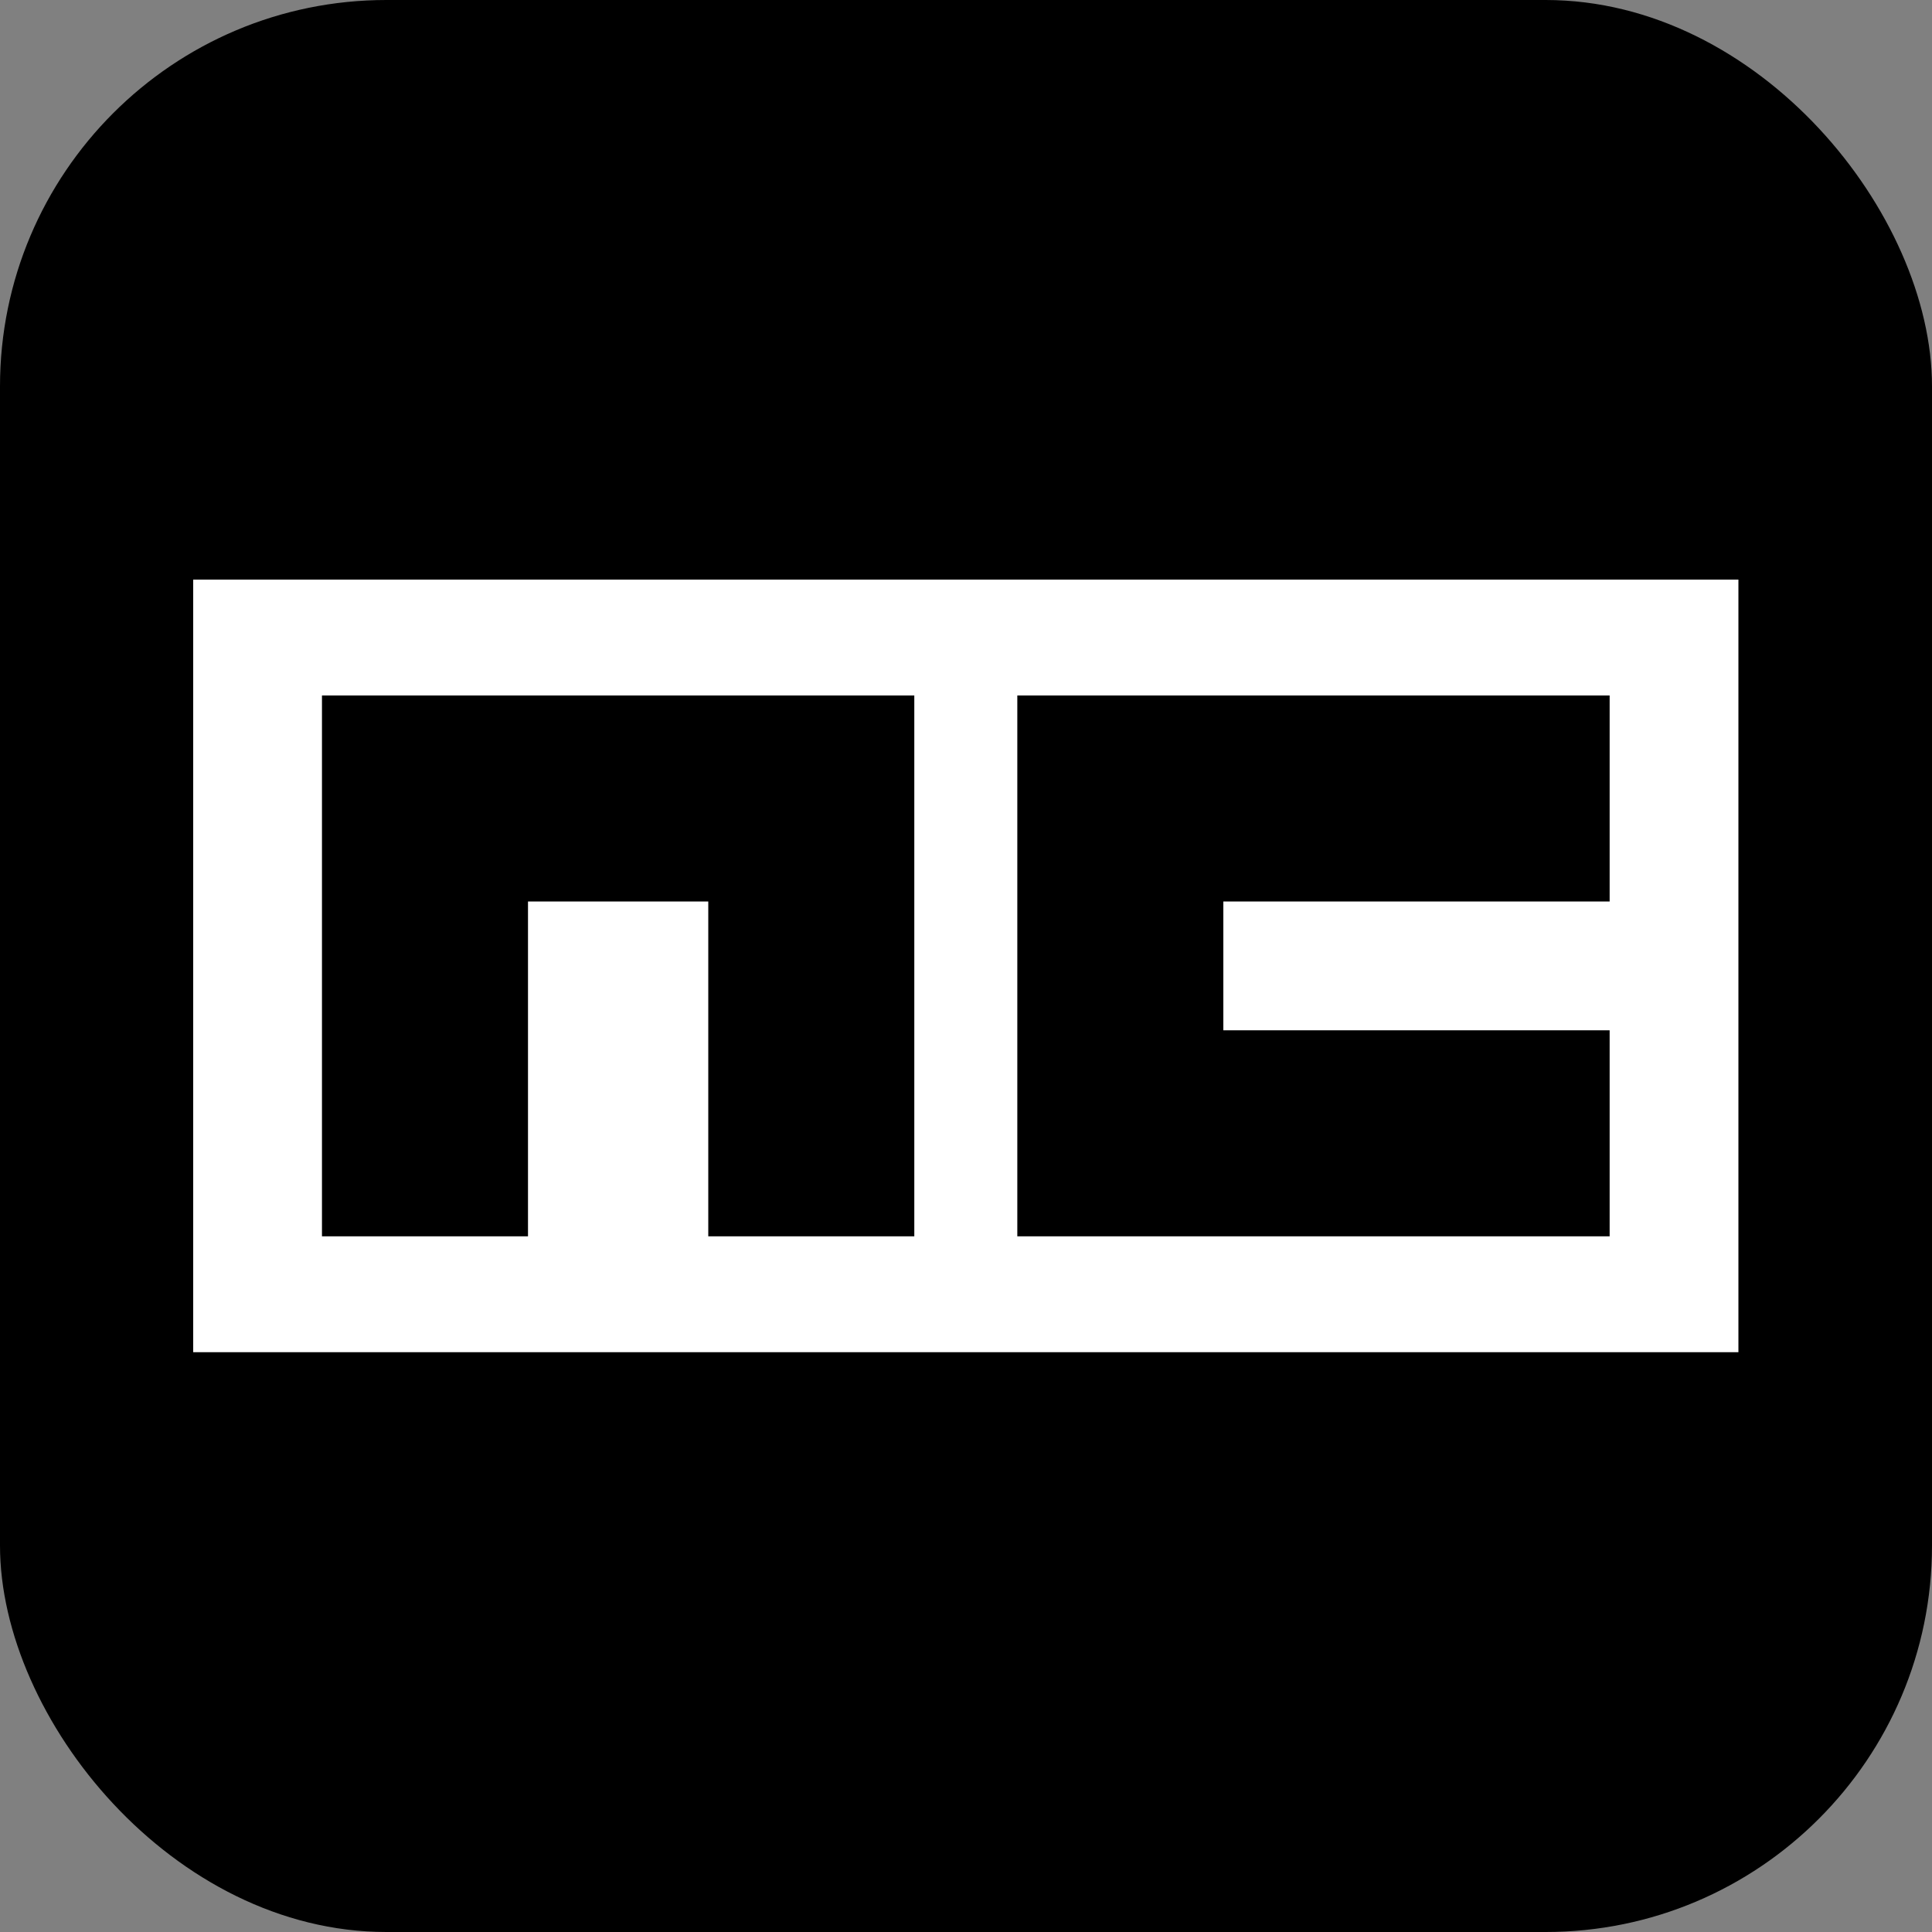
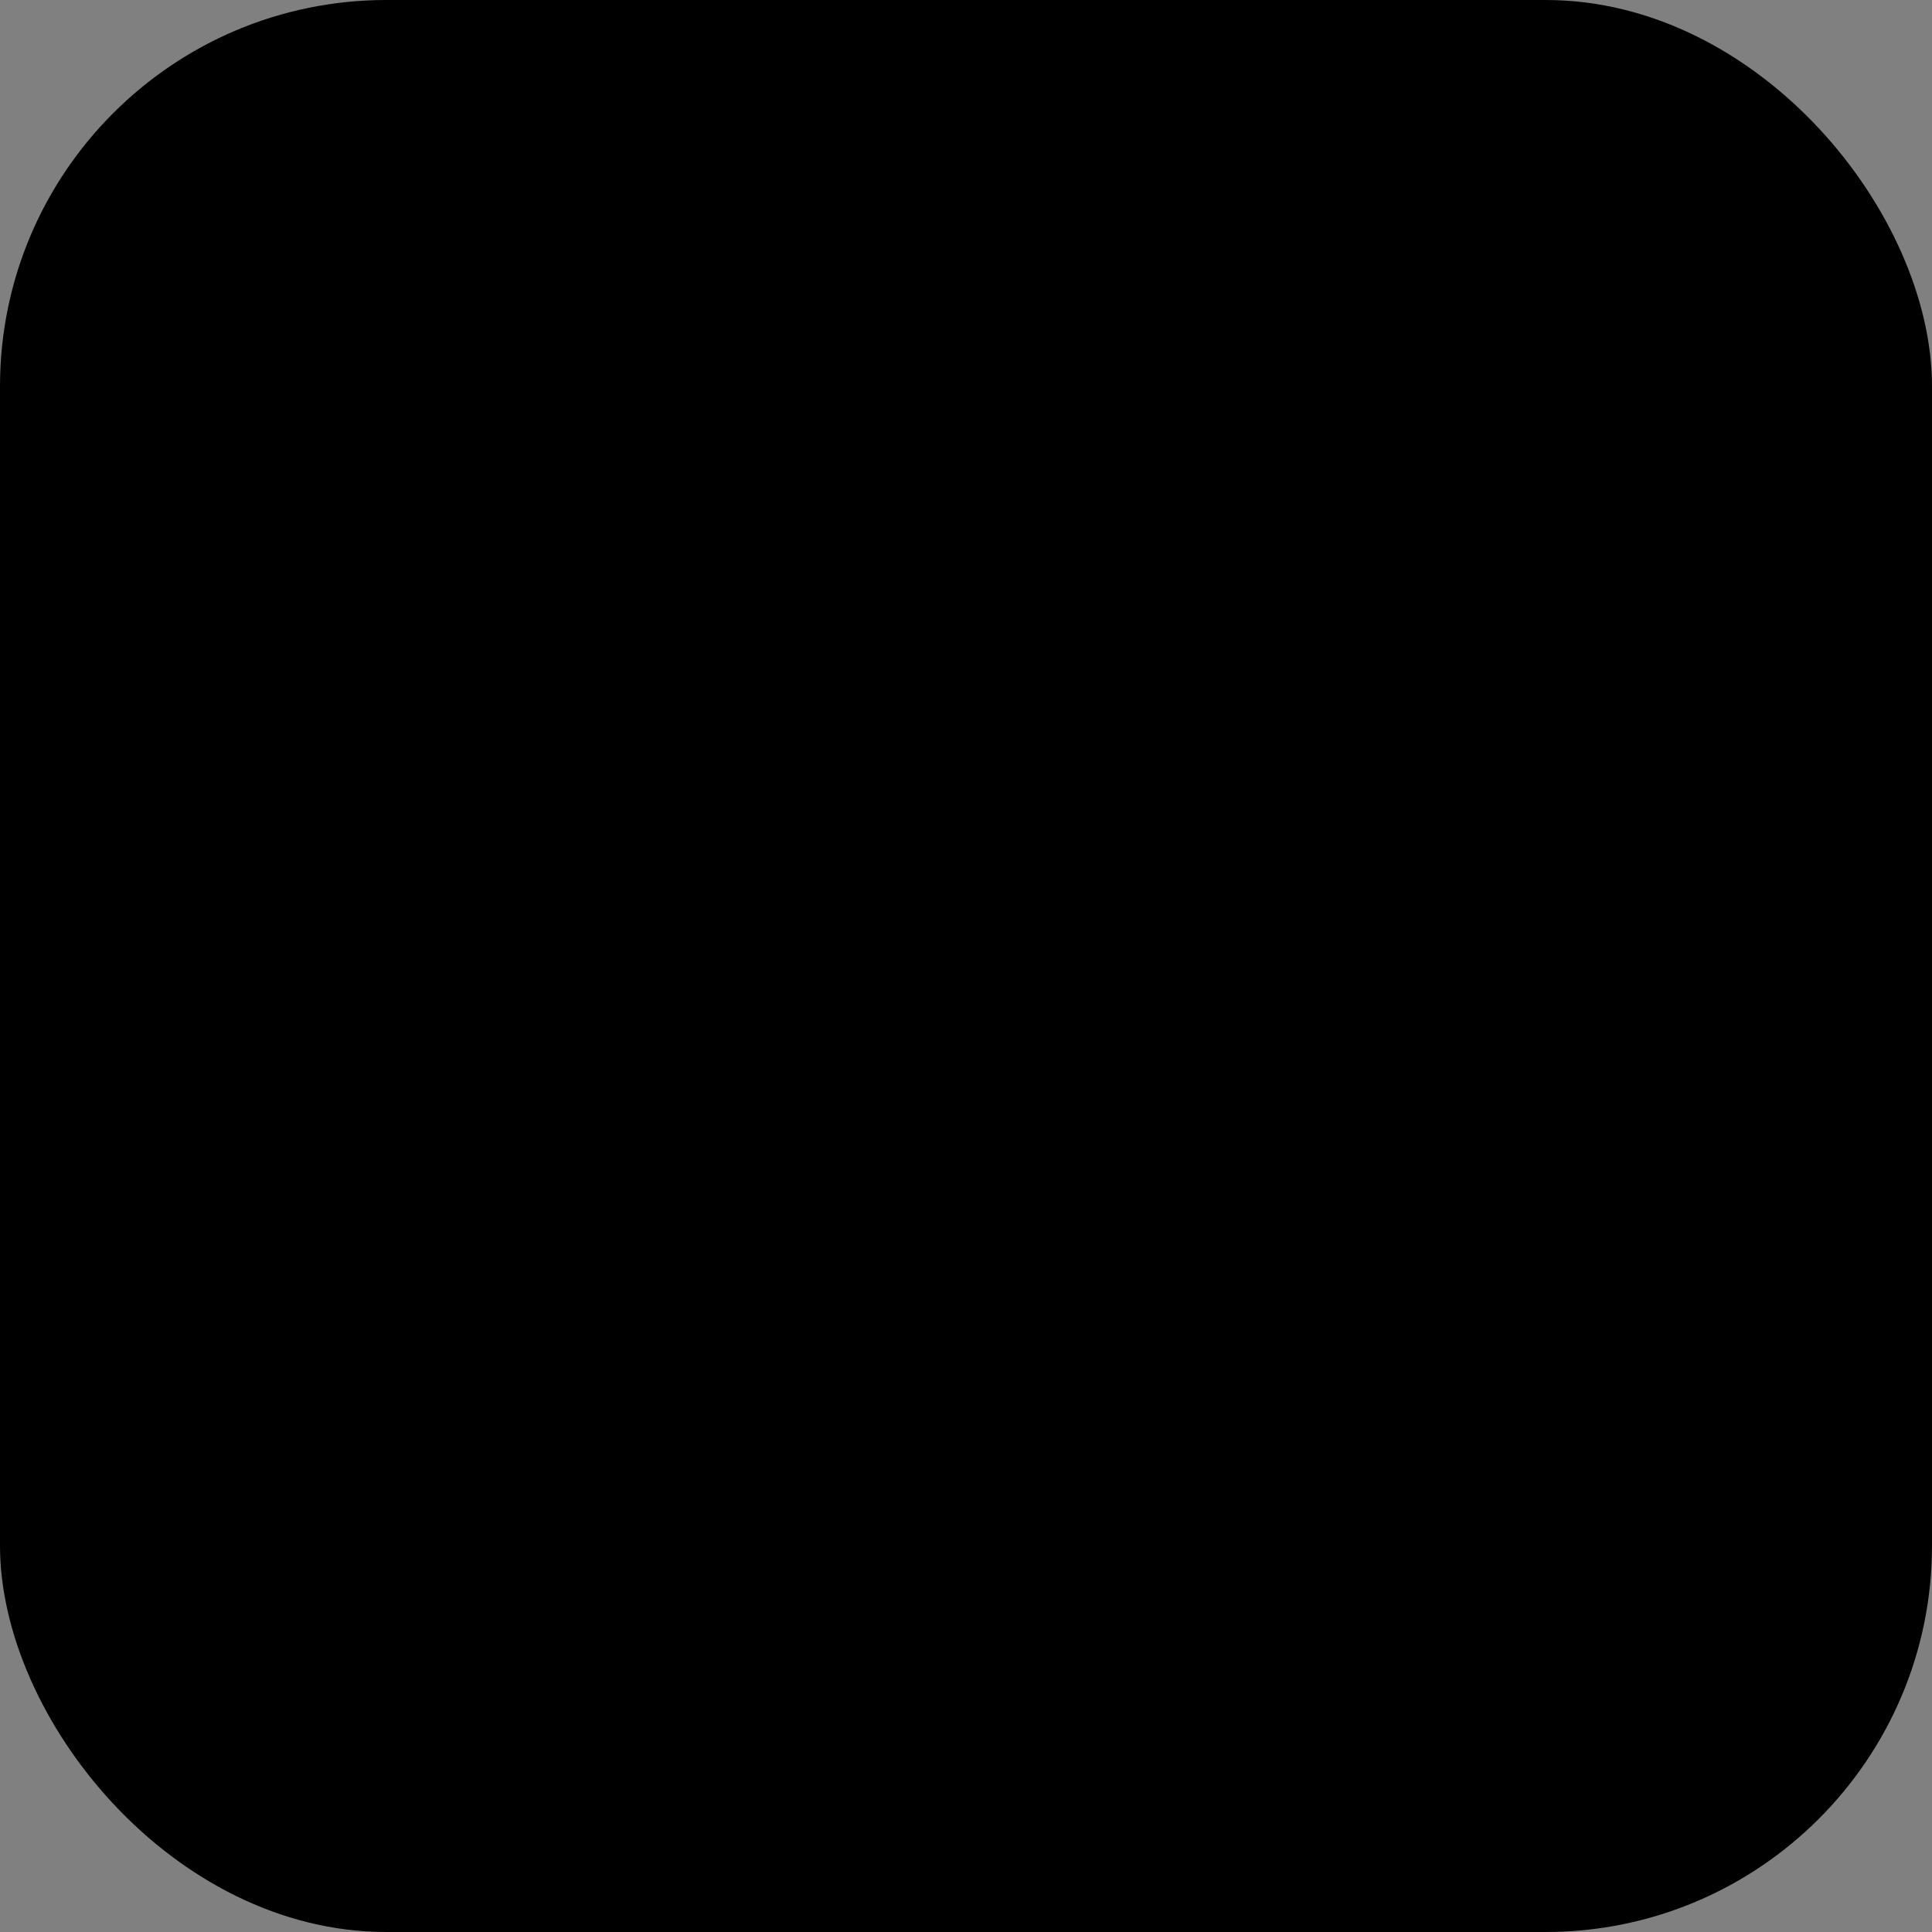
<svg xmlns="http://www.w3.org/2000/svg" version="1.1" width="1000" height="1000">
  <rect width="100%" height="100%" fill="#808080" stroke="none" />
  <g clip-path="url(#SvgjsClipPath1194)">
    <rect width="1000" height="1000" fill="#000000" />
    <g transform="matrix(1.333,0,0,1.333,100,300)">
      <svg version="1.1" width="600px" height="300px">
        <svg width="600px" height="300px" viewBox="0 0 600 300" version="1.1">
          <title>Combined Shape</title>
          <g id="Page-1" stroke="none" stroke-width="1" fill="none" fill-rule="evenodd">
-             <path d="M600,0 L600,300 L0,300 L0,0 L600,0 Z M280,45 L50,45 L50,255 L130,255 L130,125 L200,125 L200,255 L280,255 L280,45 Z M550,45 L320,45 L320,255 L550,255 L550,175 L400,175 L400,125 L550,125 L550,45 Z" id="Combined-Shape" fill="#FFFFFF" />
-           </g>
+             </g>
        </svg>
      </svg>
    </g>
  </g>
  <defs>
    <clipPath id="SvgjsClipPath1194">
      <rect width="1000" height="1000" x="0" y="0" rx="200" ry="200" />
    </clipPath>
  </defs>
</svg>